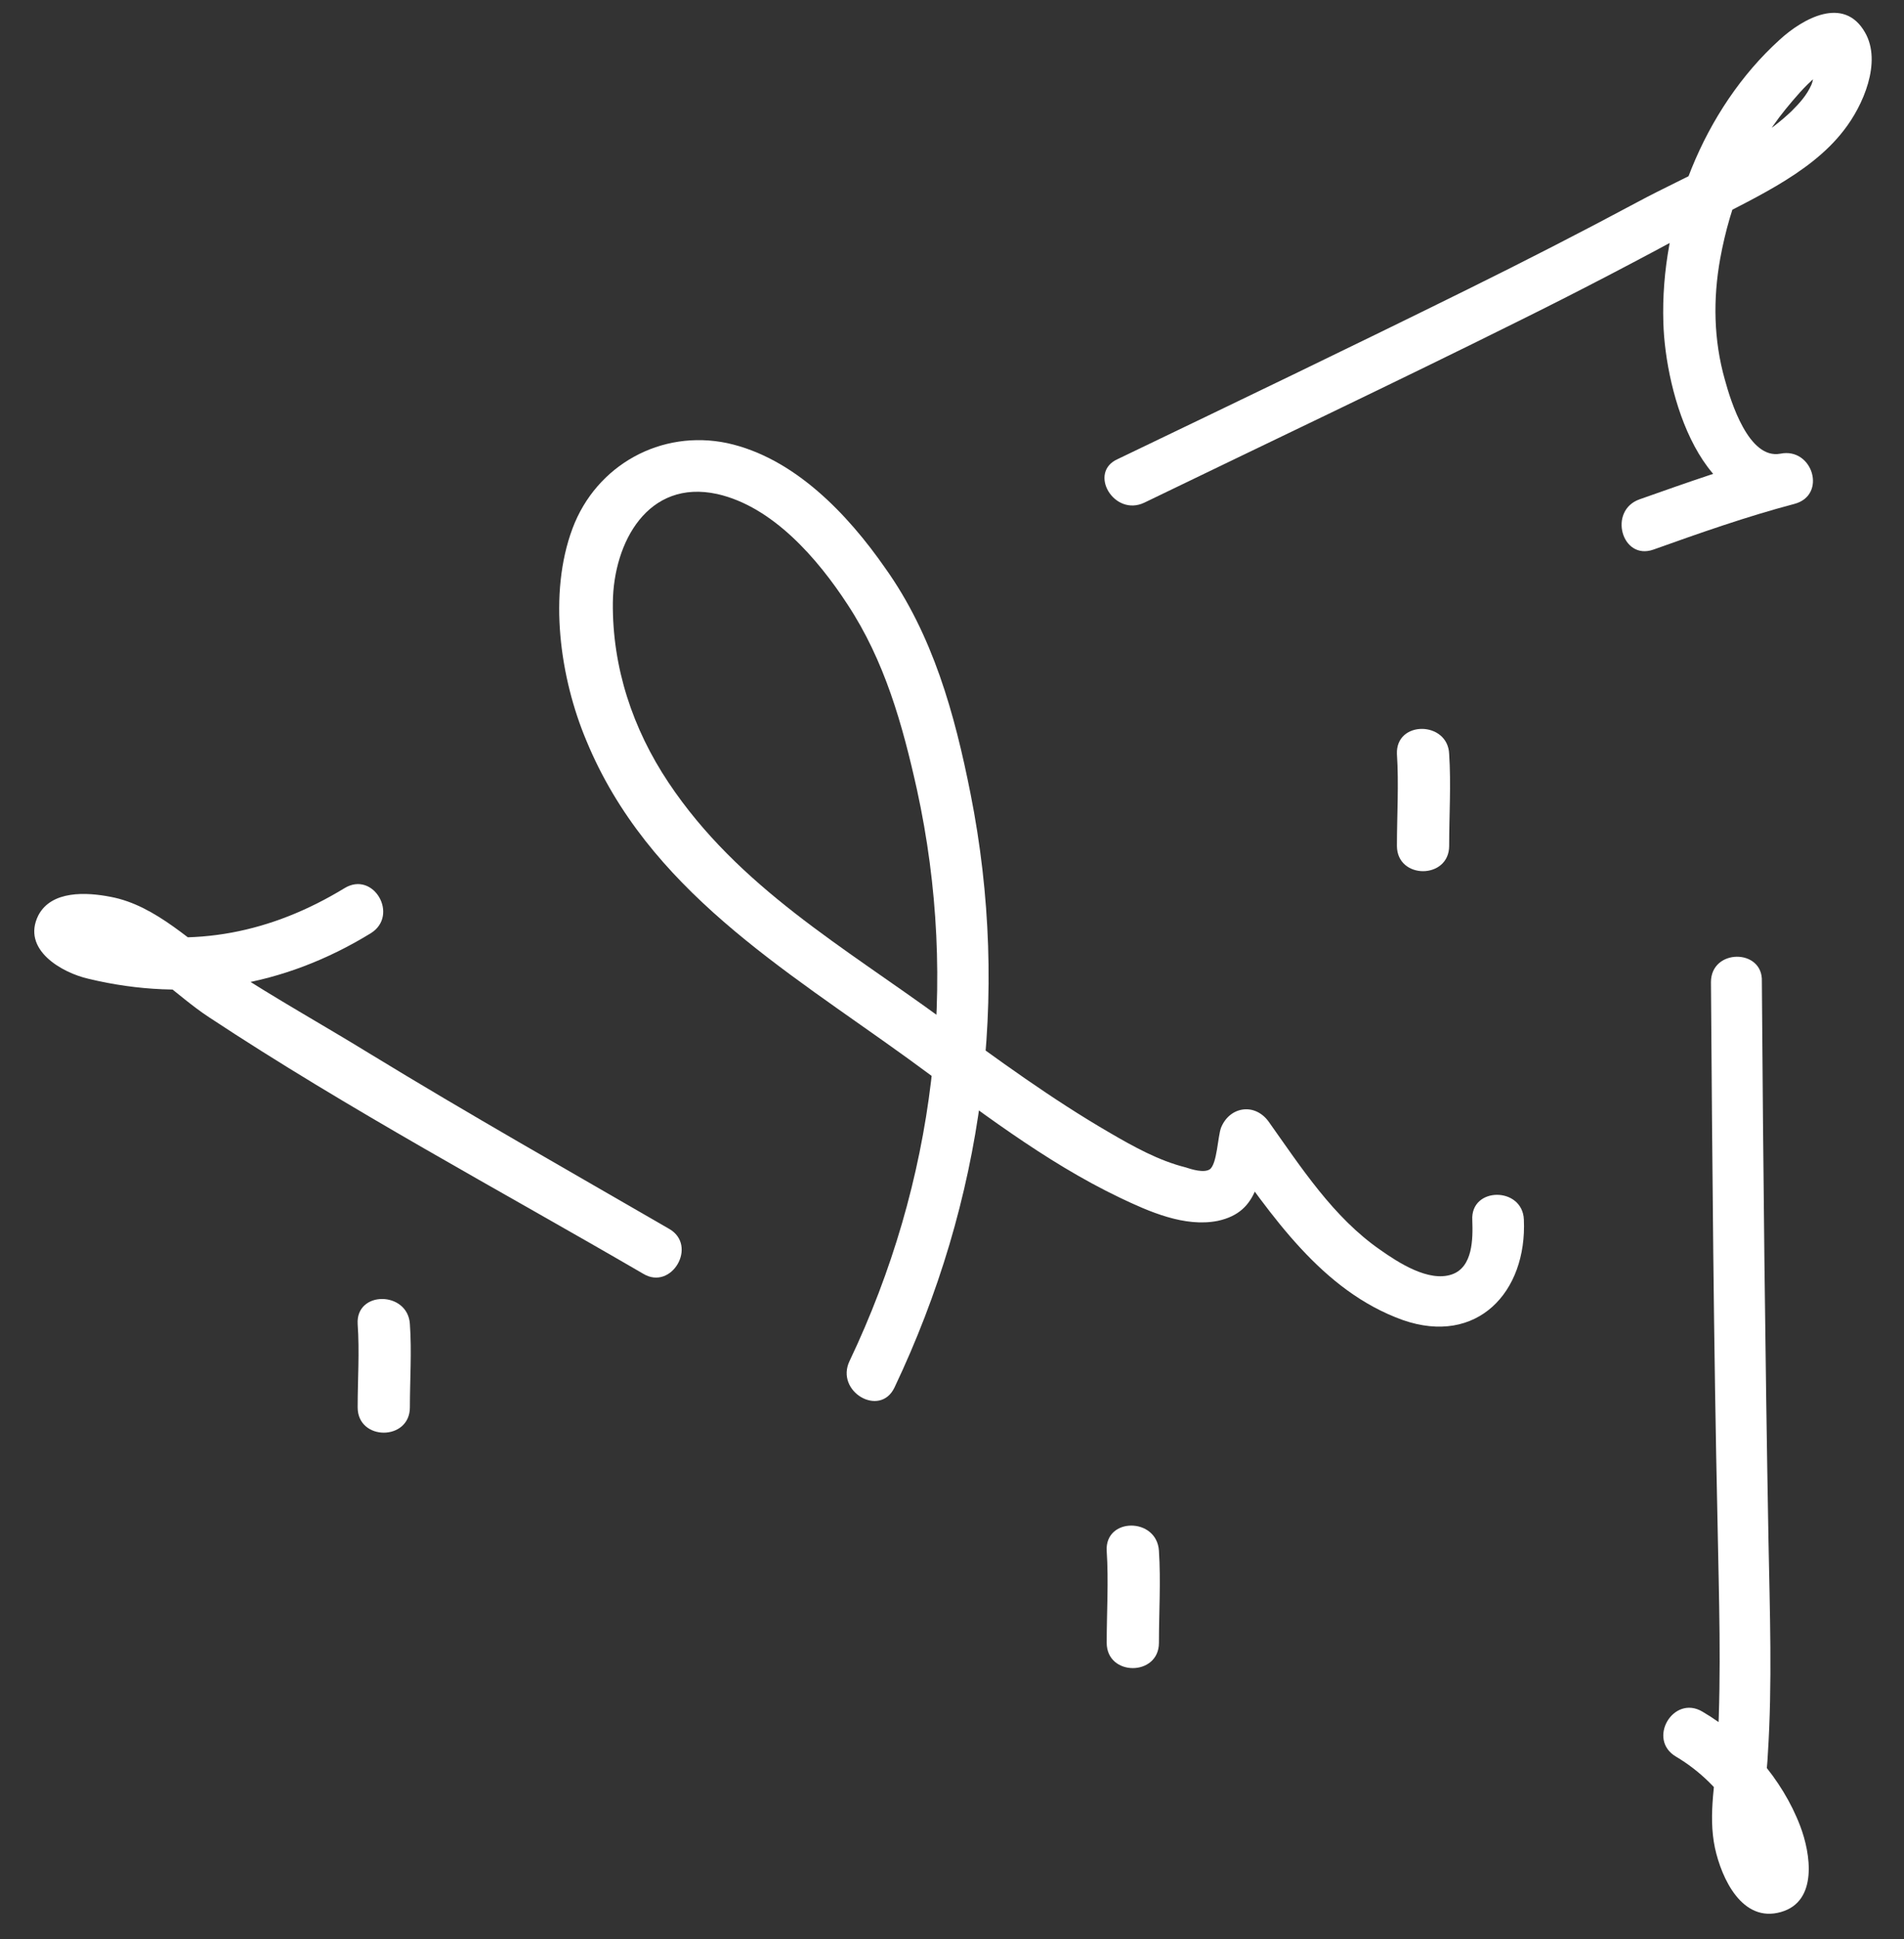
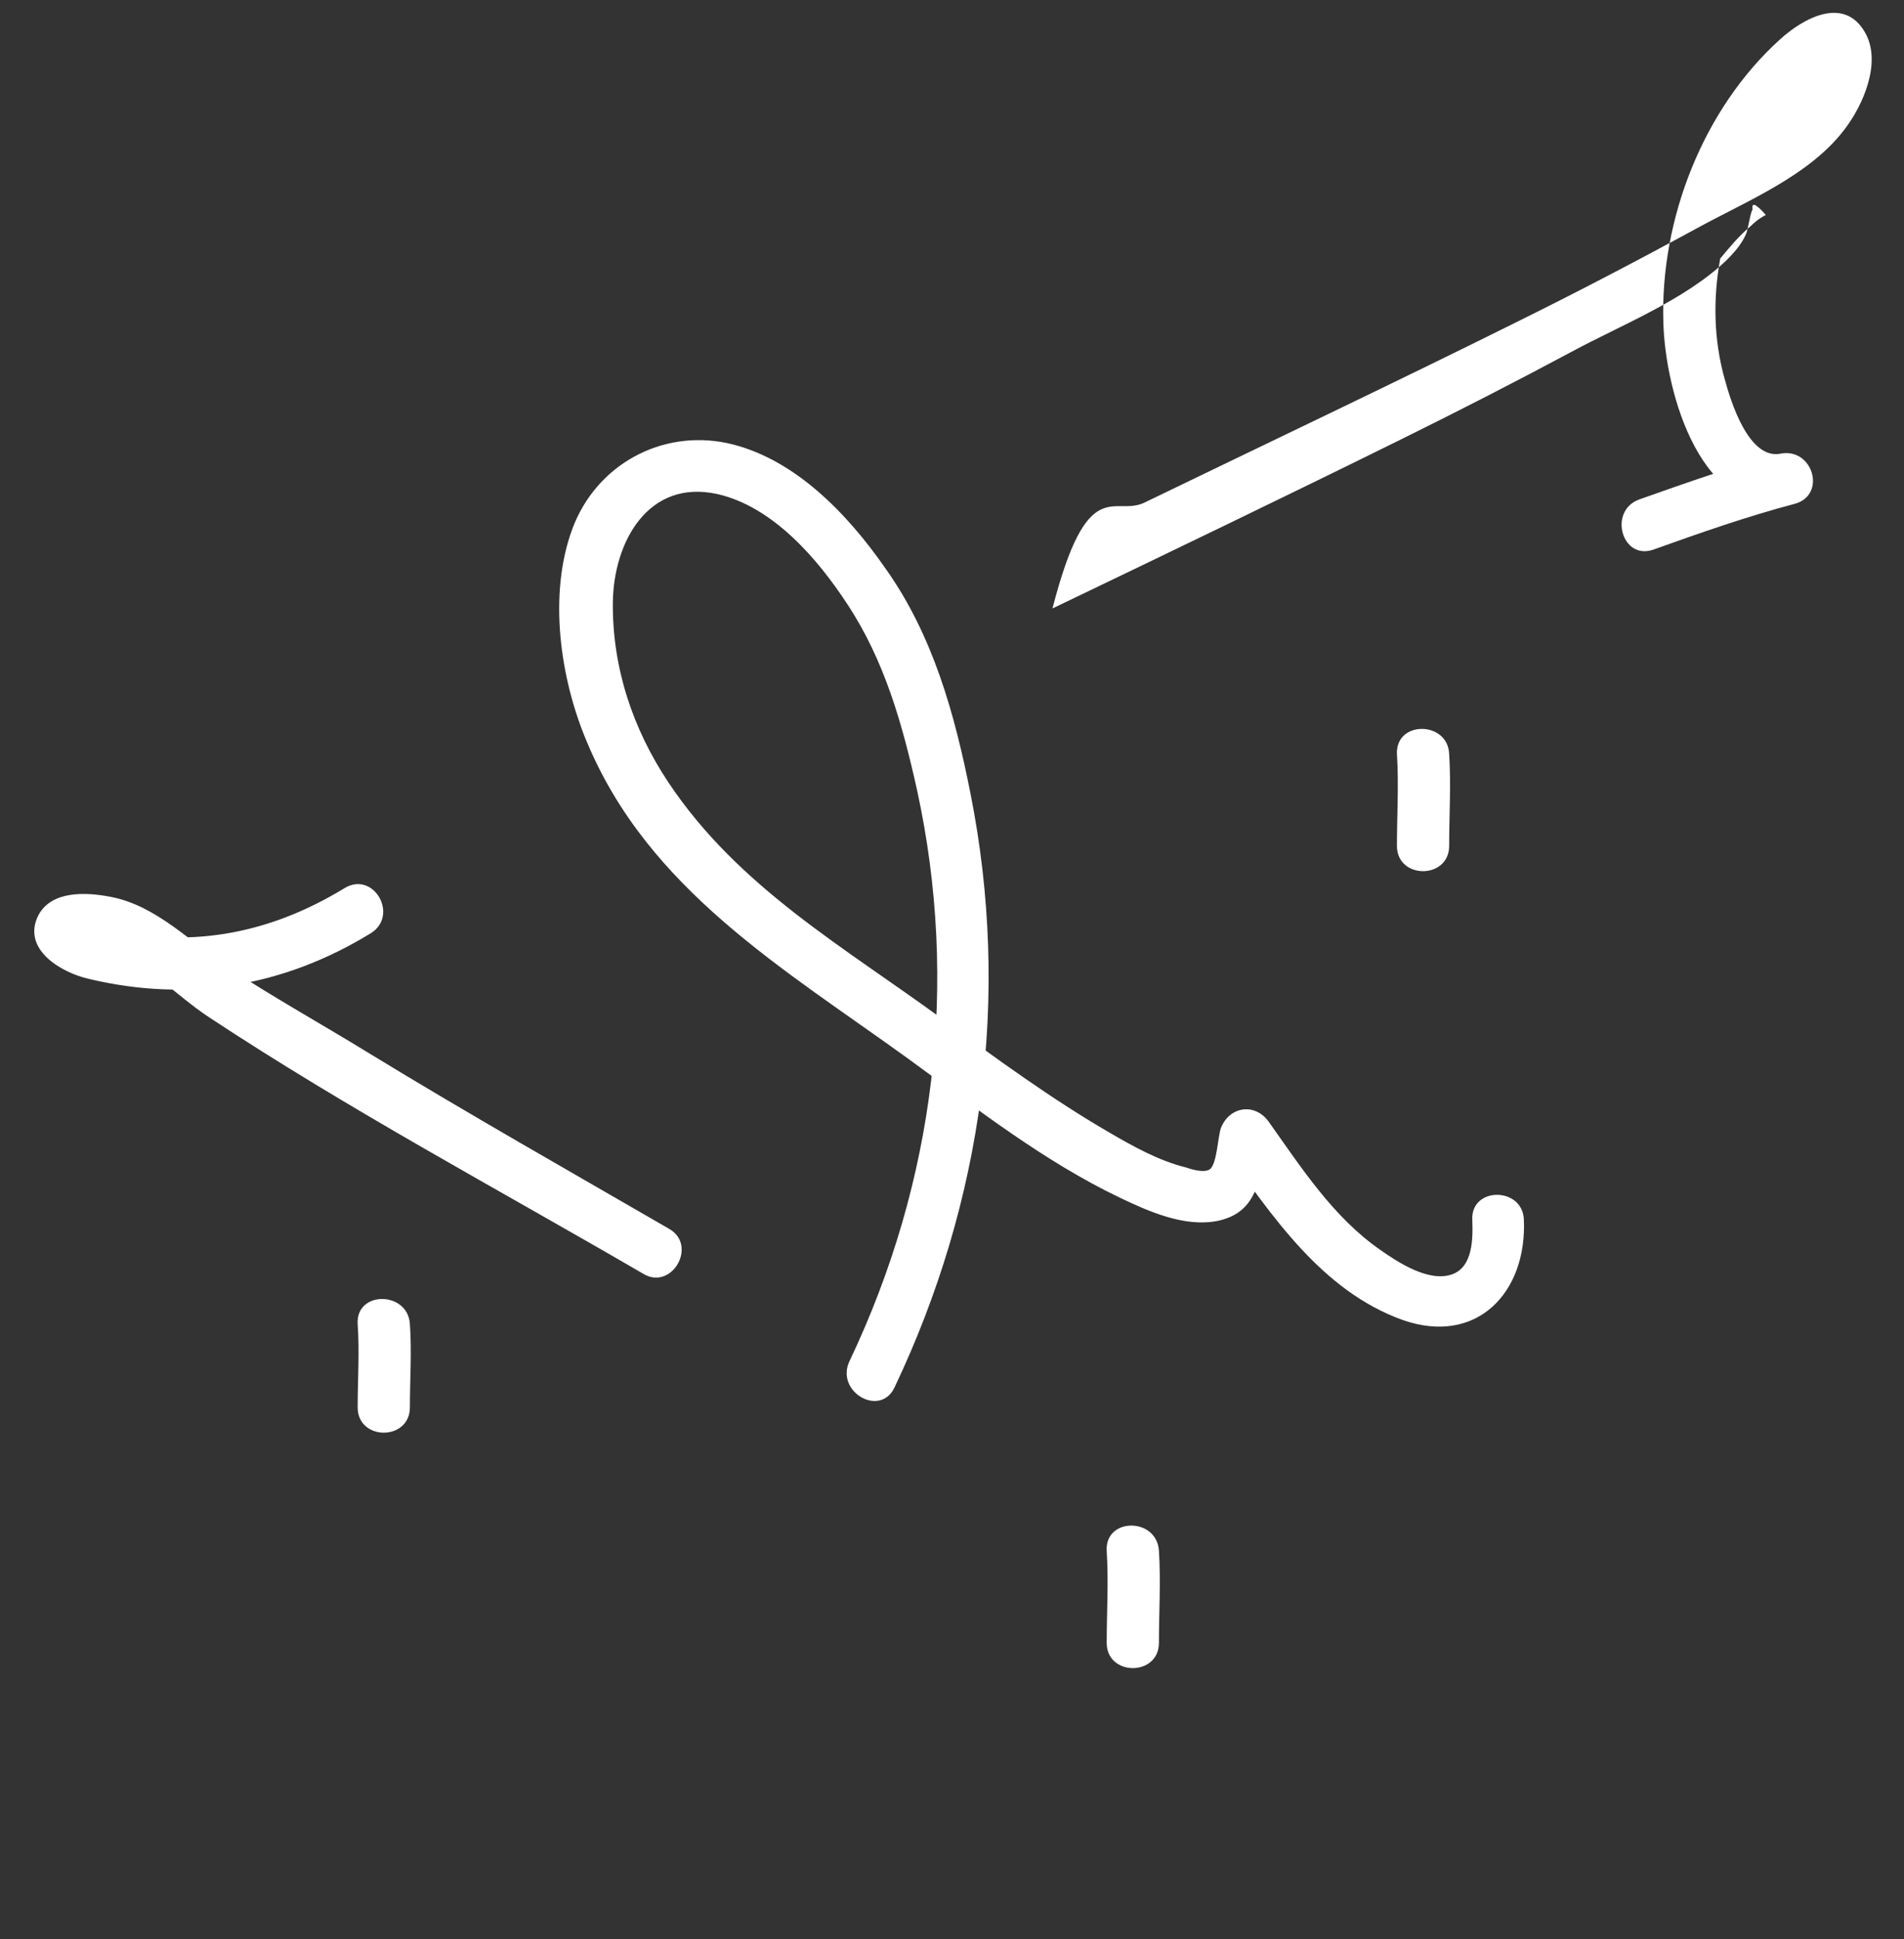
<svg xmlns="http://www.w3.org/2000/svg" version="1.1" id="Layer_1" x="0px" y="0px" viewBox="0 0 288 293.2" style="enable-background:new 0 0 288 293.2;" xml:space="preserve">
  <rect x="0" y="0" width="288" height="293.2" fill="#333333" stroke="none" />
  <style type="text/css">
	.st0{fill:#FFFFFF;}
</style>
  <title>logo</title>
  <g>
    <g>
      <g>
        <path class="st0" d="M222.7,184.5c0.1,2.8,0.1,7.1-3.1,8.2c-3.5,1.2-8.1-1.8-10.8-3.7c-7.1-4.9-12-12.5-16.9-19.4     c-2.1-2.9-5.9-2.3-7.2,0.9c-0.5,1.3-0.6,5.5-1.7,6.3c-0.9,0.6-2.8,0-3.7-0.3c-4-1-7.8-3.1-11.4-5.2c-8.8-5.1-17-11.1-25.2-17.1     c-15-11-31-20-41.6-35.9c-5.4-8.1-8.5-17.4-8.4-27.2c0.1-9.1,5.3-18.7,15.8-16.4c8.4,1.9,15.2,9.8,19.7,16.7     c5.6,8.5,8.3,18.1,10.5,28c6.4,29.3,2.7,59.3-10.2,86.4c-2.2,4.6,4.6,8.6,6.8,4c13.4-28.2,17.6-59.1,11.5-89.8     c-2.4-12.1-5.7-24-12.9-34.1c-5.7-8.2-13.8-16.7-23.9-18.9c-10-2.1-19.8,3.3-23.4,12.9c-3.7,9.9-1.9,22.6,2.1,32.1     c9.3,22.5,29.9,34.5,48.7,48.1c10.3,7.5,20.5,15.5,32,21c4.4,2.1,9.8,4.5,14.8,3.5c6.5-1.4,6-6.9,8-12c-2.4,0.3-4.8,0.6-7.2,0.9     c7.3,10.2,14.9,21.7,27.2,26.1c11.2,3.9,18.8-4.2,18.3-15.2C230.3,179.4,222.4,179.4,222.7,184.5L222.7,184.5z" />
      </g>
    </g>
    <g>
      <g>
        <path class="st0" d="M101.2,185.8C86,177,70.8,168.4,55.9,159.3c-7-4.3-14.2-8.3-21.1-12.8c-5.7-3.8-11.1-9.6-18.1-10.9     c-3.6-0.7-8.9-1-10.9,2.8c-2.6,5.2,3.6,8.7,7.6,9.6c15,3.6,29.5,1.2,42.7-6.9c4.3-2.7,0.4-9.5-4-6.8c-11,6.7-22.7,9.1-35.4,6.3     c-0.7-0.2-1.7-0.6-2.4-0.5c-1.3-0.9-2-0.5-2,1.3c-1.2,1.4-1.3,2-0.2,1.7c0.6,0.4,3,0.1,3.9,0.4c5.7,1.6,10.7,7.1,15.6,10.3     c21.2,14,43.7,26,65.7,38.8C101.6,195.2,105.6,188.3,101.2,185.8L101.2,185.8z" />
      </g>
    </g>
    <g>
      <g>
-         <path class="st0" d="M258.8,148.5c0.2,27.3,0.4,54.6,1,81.9c0.2,11.1,0.6,22.3,0,33.4c-0.2,5.2-1.5,10.4-0.4,15.6     c1,4.6,4.1,11.4,10,9.7c5.6-1.6,4.5-8.8,2.9-13c-2.7-7.1-8.3-13.5-14.8-17.3c-4.4-2.6-8.4,4.2-4,6.8c3.7,2.2,6.7,5.2,9,8.8     c1,1.5,1.9,3.2,2.5,4.9c0.1,0.4,0.4,2.9,0.6,3c0.9-0.4,1.8-0.8,2.6-1.2c-0.4-0.7-0.7-1.5-1-2.3c-0.7-2.1-0.6-4.2-0.5-6.4     c0.2-2.4,0.6-4.7,0.7-7.1c0.7-10.8,0.3-21.7,0.1-32.5c-0.5-28.1-0.8-56.2-1-84.4C266.7,143.4,258.8,143.4,258.8,148.5     L258.8,148.5z" />
-       </g>
+         </g>
    </g>
    <g>
      <g>
-         <path class="st0" d="M173.1,76c18.8-9.1,37.8-18.1,56.5-27.4c9.1-4.5,18.1-9.2,27.1-14.1c7.5-4.1,16.9-7.9,22.2-14.8     c2.9-3.7,5.8-10.3,3.2-14.8c-3.2-5.6-9.4-2.1-12.9,1.1c-11.6,10.5-18.1,27.2-17.6,42.8c0.3,10.6,5.7,30.1,19.8,27.4     c-0.7-2.5-1.4-5.1-2.1-7.6c-7.2,1.9-14.2,4.4-21.3,6.9c-4.8,1.7-2.7,9.3,2.1,7.6c7-2.5,14.1-5,21.3-6.9c5-1.3,2.8-8.6-2.1-7.6     c-4.8,0.9-7.5-7.9-8.4-11.2c-1.7-6-1.8-12.2-0.7-18.3c1.5-8.2,4.6-16.1,9.9-22.6c1.4-1.7,2.9-3.5,4.6-4.9     c0.7-0.7,1.5-1.3,2.3-1.7c-1.5-1.7-2.2-2-2-0.8c-0.3,0.2-0.7,3.1-1,3.7c-0.7,1.6-1.8,2.8-3,4c-6.3,6-15.8,9.7-23.4,13.8     c-8.4,4.5-17,8.9-25.5,13.1c-17.6,8.7-35.3,17.2-53,25.7C164.5,71.4,168.5,78.2,173.1,76L173.1,76z" />
+         <path class="st0" d="M173.1,76c18.8-9.1,37.8-18.1,56.5-27.4c9.1-4.5,18.1-9.2,27.1-14.1c7.5-4.1,16.9-7.9,22.2-14.8     c2.9-3.7,5.8-10.3,3.2-14.8c-3.2-5.6-9.4-2.1-12.9,1.1c-11.6,10.5-18.1,27.2-17.6,42.8c0.3,10.6,5.7,30.1,19.8,27.4     c-0.7-2.5-1.4-5.1-2.1-7.6c-7.2,1.9-14.2,4.4-21.3,6.9c-4.8,1.7-2.7,9.3,2.1,7.6c7-2.5,14.1-5,21.3-6.9c5-1.3,2.8-8.6-2.1-7.6     c-4.8,0.9-7.5-7.9-8.4-11.2c-1.7-6-1.8-12.2-0.7-18.3c1.4-1.7,2.9-3.5,4.6-4.9     c0.7-0.7,1.5-1.3,2.3-1.7c-1.5-1.7-2.2-2-2-0.8c-0.3,0.2-0.7,3.1-1,3.7c-0.7,1.6-1.8,2.8-3,4c-6.3,6-15.8,9.7-23.4,13.8     c-8.4,4.5-17,8.9-25.5,13.1c-17.6,8.7-35.3,17.2-53,25.7C164.5,71.4,168.5,78.2,173.1,76L173.1,76z" />
      </g>
    </g>
    <g>
      <g>
        <path class="st0" d="M211.3,114c0.3,4.6,0,9.3,0,13.9c0,5.1,7.9,5.1,7.9,0c0-4.6,0.3-9.3,0-13.9C219,109,211.1,108.9,211.3,114     L211.3,114z" />
      </g>
    </g>
    <g>
      <g>
        <path class="st0" d="M167.4,234.5c0.3,4.6,0,9.3,0,13.9c0,5.1,7.9,5.1,7.9,0c0-4.6,0.3-9.3,0-13.9     C175,229.4,167.1,229.4,167.4,234.5L167.4,234.5z" />
      </g>
    </g>
    <g>
      <g>
        <path class="st0" d="M54.1,200.2c0.3,4.2,0,8.4,0,12.6c0,5.1,7.9,5.1,7.9,0c0-4.2,0.3-8.4,0-12.6     C61.7,195.2,53.8,195.1,54.1,200.2L54.1,200.2z" />
      </g>
    </g>
  </g>
</svg>